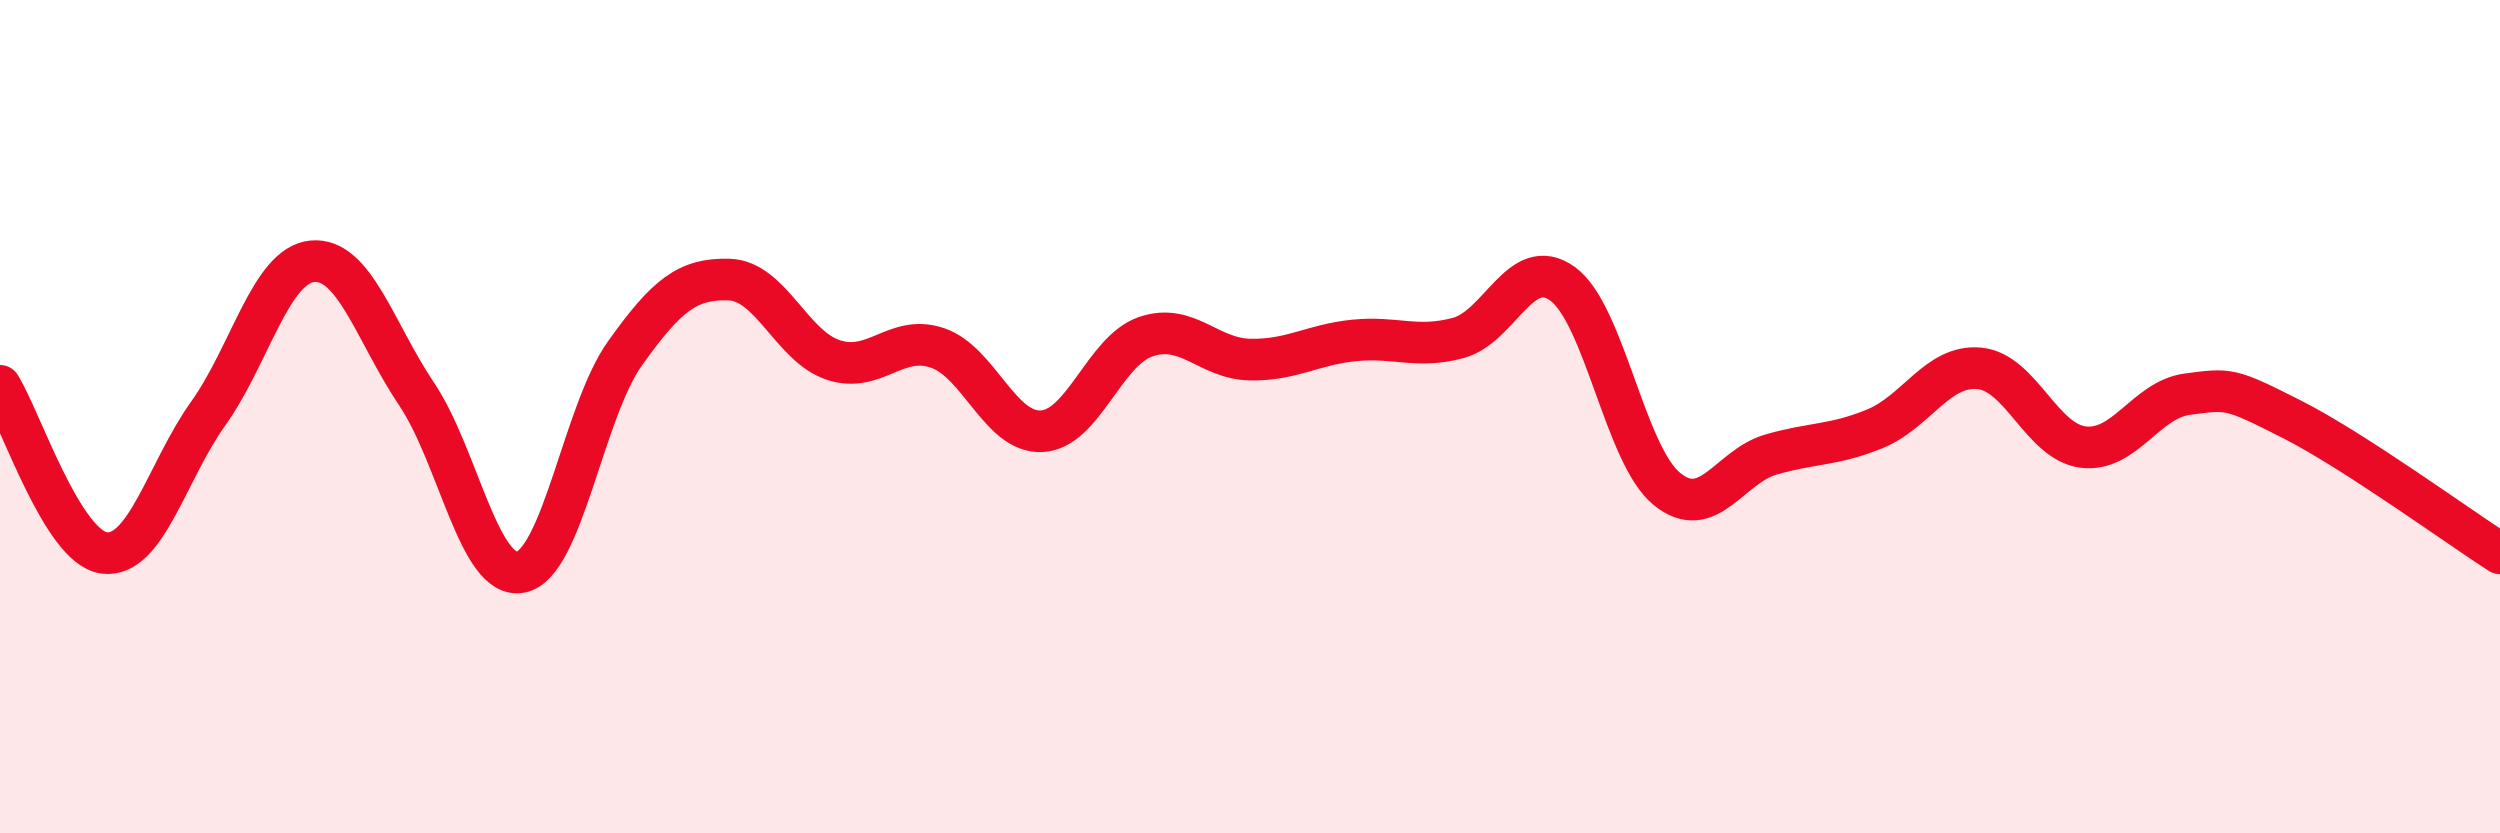
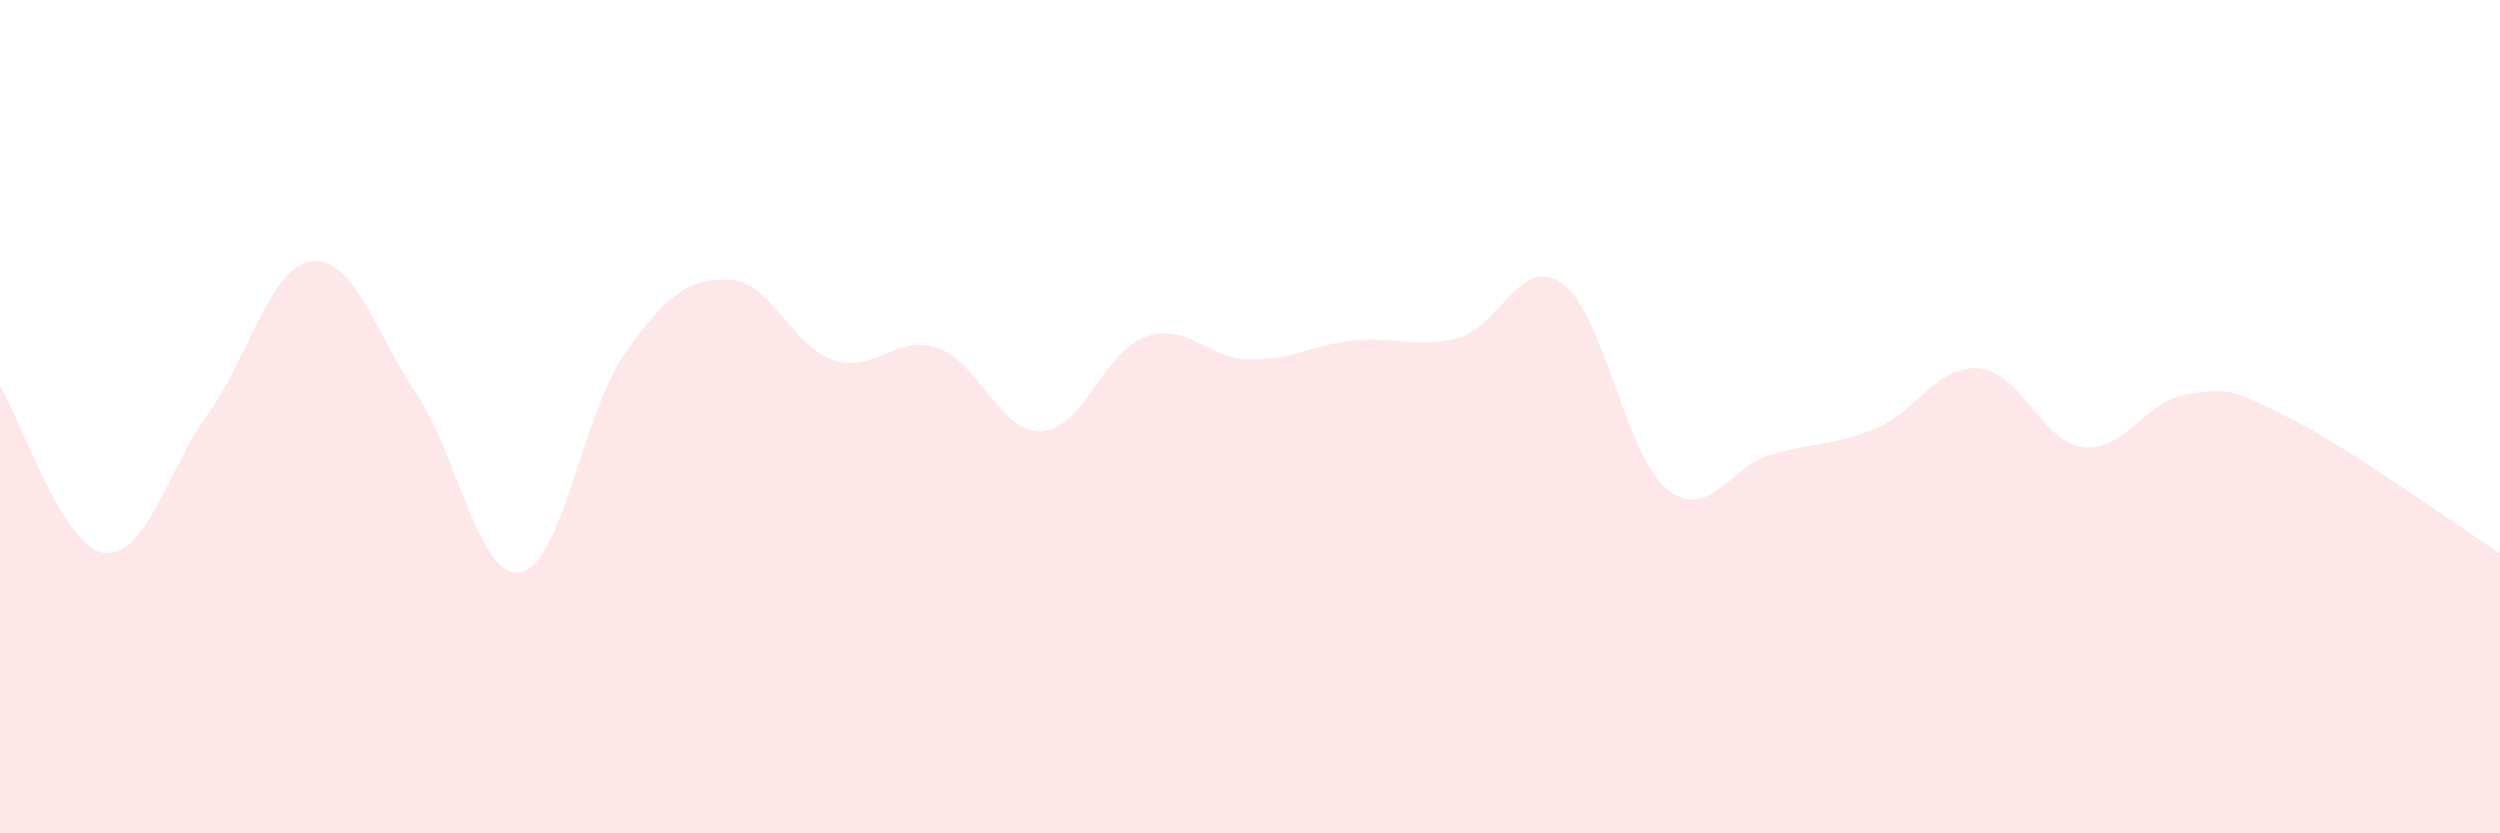
<svg xmlns="http://www.w3.org/2000/svg" width="60" height="20" viewBox="0 0 60 20">
  <path d="M 0,9.26 C 0.5,10.06 1.5,13.14 2.5,13.27 C 3.5,13.4 4,11.32 5,9.92 C 6,8.52 6.5,6.36 7.5,6.27 C 8.5,6.18 9,7.97 10,9.46 C 11,10.95 11.5,13.93 12.5,13.73 C 13.5,13.53 14,9.88 15,8.48 C 16,7.08 16.5,6.68 17.5,6.71 C 18.5,6.74 19,8.31 20,8.64 C 21,8.97 21.5,8.01 22.5,8.35 C 23.5,8.69 24,10.4 25,10.35 C 26,10.3 26.5,8.42 27.5,8.08 C 28.5,7.74 29,8.61 30,8.63 C 31,8.65 31.5,8.27 32.5,8.17 C 33.5,8.07 34,8.38 35,8.11 C 36,7.84 36.5,6.09 37.5,6.81 C 38.5,7.53 39,10.91 40,11.73 C 41,12.55 41.5,11.2 42.5,10.91 C 43.5,10.62 44,10.7 45,10.29 C 46,9.88 46.5,8.75 47.5,8.84 C 48.5,8.93 49,10.61 50,10.73 C 51,10.85 51.5,9.59 52.5,9.46 C 53.5,9.33 53.5,9.3 55,10.06 C 56.5,10.82 59,12.64 60,13.28L60 20L0 20Z" fill="#EB0A25" opacity="0.1" stroke-linecap="round" stroke-linejoin="round" />
-   <path d="M 0,9.26 C 0.5,10.06 1.5,13.14 2.5,13.27 C 3.5,13.4 4,11.32 5,9.92 C 6,8.52 6.5,6.36 7.5,6.27 C 8.5,6.18 9,7.97 10,9.46 C 11,10.95 11.5,13.93 12.5,13.73 C 13.5,13.53 14,9.88 15,8.48 C 16,7.08 16.5,6.68 17.5,6.71 C 18.5,6.74 19,8.31 20,8.64 C 21,8.97 21.5,8.01 22.5,8.35 C 23.5,8.69 24,10.4 25,10.35 C 26,10.3 26.5,8.42 27.5,8.08 C 28.5,7.74 29,8.61 30,8.63 C 31,8.65 31.5,8.27 32.5,8.17 C 33.5,8.07 34,8.38 35,8.11 C 36,7.84 36.5,6.09 37.5,6.81 C 38.5,7.53 39,10.91 40,11.73 C 41,12.55 41.5,11.2 42.5,10.91 C 43.5,10.62 44,10.7 45,10.29 C 46,9.88 46.5,8.75 47.5,8.84 C 48.5,8.93 49,10.61 50,10.73 C 51,10.85 51.5,9.59 52.5,9.46 C 53.5,9.33 53.5,9.3 55,10.06 C 56.5,10.82 59,12.64 60,13.28" stroke="#EB0A25" stroke-width="1" fill="none" stroke-linecap="round" stroke-linejoin="round" />
</svg>